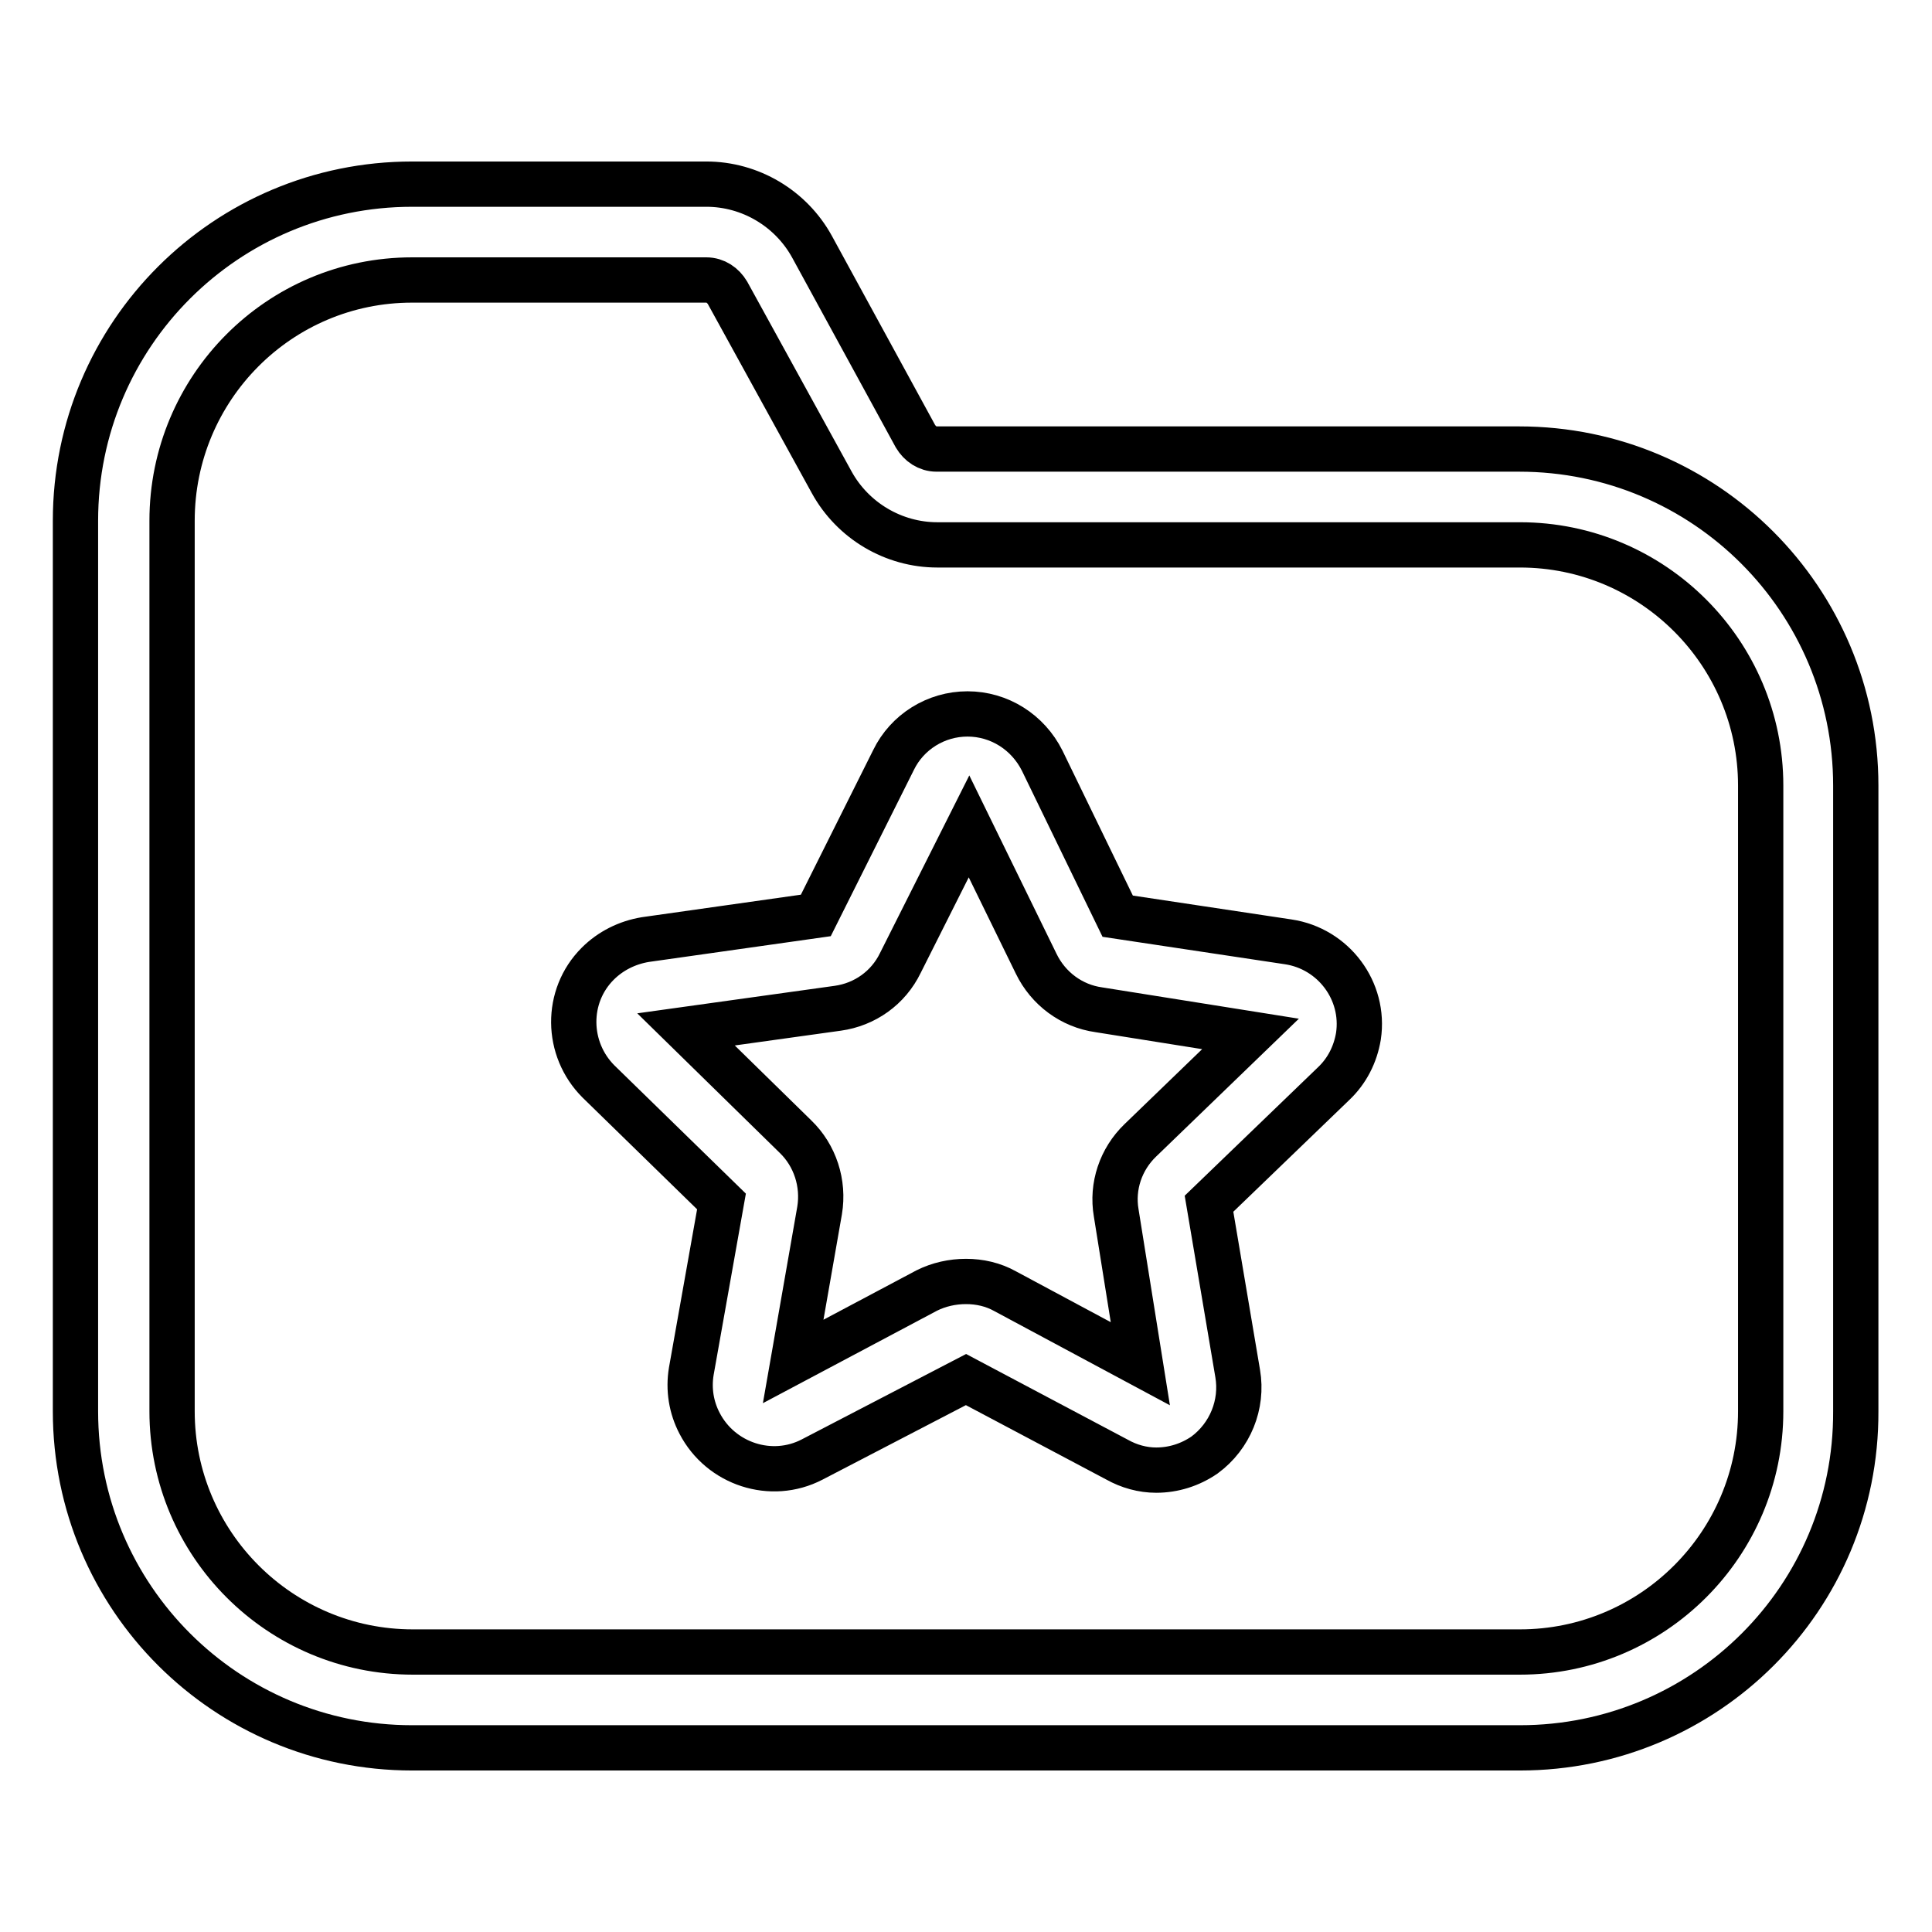
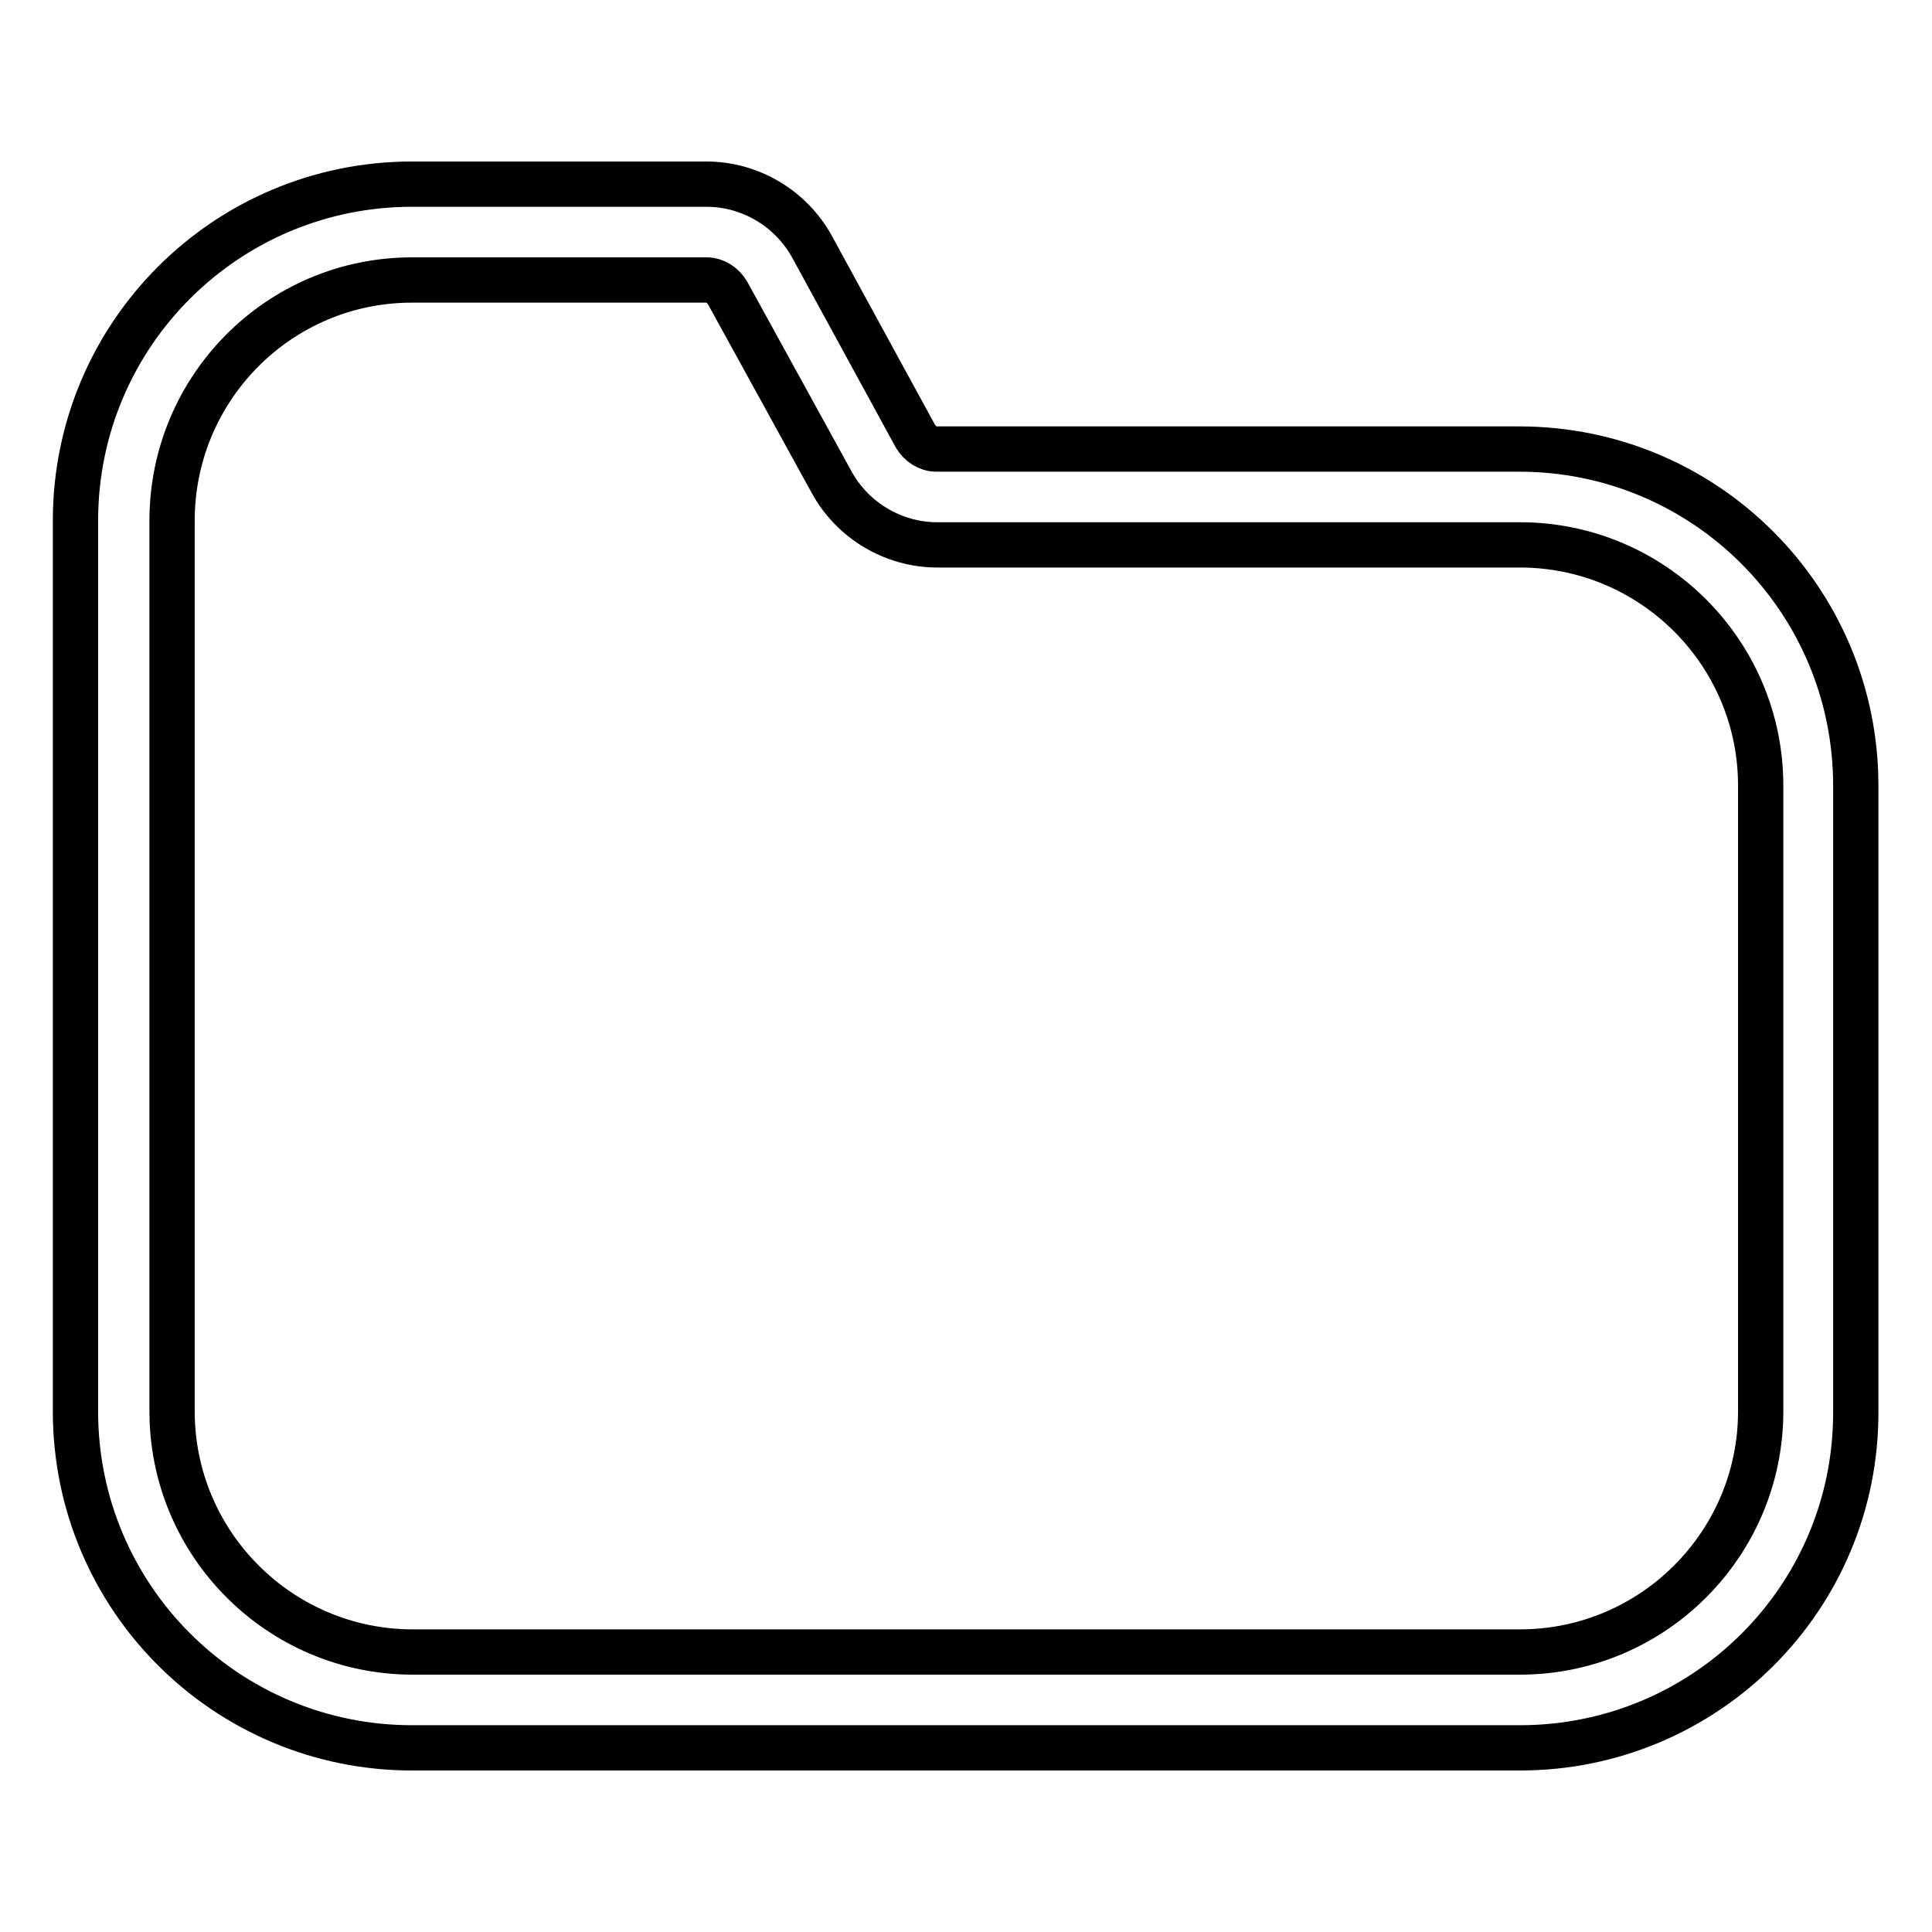
<svg xmlns="http://www.w3.org/2000/svg" version="1.1" x="0px" y="0px" viewBox="0 0 256 256" enable-background="new 0 0 256 256" xml:space="preserve">
  <g>
    <path stroke-width="6" fill-opacity="0" stroke="#000000" d="M201.4,231.6H54.6C30,231.6,10,211.7,10,187V69c0-24.7,20-44.6,44.6-44.6h39c5.8,0,11.2,3.2,14,8.3 l13.7,25.1c0.6,1,1.6,1.7,2.8,1.7h77.2c24.7,0,44.6,20,44.6,44.6l0,0V187C246,211.7,226,231.6,201.4,231.6L201.4,231.6z M54.6,37.1 C37,37.1,22.8,51.4,22.8,69v118c0,17.6,14.3,31.9,31.9,31.9h146.7c17.6,0,31.9-14.3,31.9-31.9l0,0v-82.9 c0-17.6-14.3-31.9-31.9-31.9h-77.2c-5.8,0-11.2-3.2-14-8.3L96.4,38.8c-0.6-1-1.6-1.7-2.8-1.7H54.6z" />
-     <path stroke-width="6" fill-opacity="0" stroke="#000000" d="M153.2,194.8c-1.8,0-3.6-0.5-5.2-1.4l-20-10.6l-20.4,10.6c-5.4,2.8-12.1,0.6-14.9-4.8 c-1.1-2.1-1.5-4.5-1.1-6.9l4-22.5l-16.3-15.9c-4.3-4.3-4.4-11.3-0.1-15.6c1.7-1.7,3.9-2.8,6.3-3.2l22.6-3.2l10.3-20.6 c1.8-3.7,5.6-6.1,9.8-6.1c4.2,0,8,2.4,9.9,6.2l10,20.6l22.6,3.4c6,0.9,10.2,6.5,9.3,12.5c-0.4,2.4-1.5,4.6-3.3,6.3l-16.5,15.9 L164,182c0.7,4.1-1,8.3-4.4,10.8C157.7,194.1,155.5,194.8,153.2,194.8z M128,169.8c1.8,0,3.6,0.4,5.2,1.3l17.9,9.6l-3.2-20 c-0.6-3.5,0.6-7.1,3.2-9.6l14.6-14.1l-20.1-3.2c-3.6-0.5-6.7-2.8-8.3-6.1l-8.9-18.2l-9.1,18.1c-1.6,3.3-4.7,5.5-8.3,6l-20.1,2.8 l14.5,14.2c2.6,2.5,3.8,6.2,3.2,9.8l-3.5,20l17.7-9.4C124.4,170.2,126.2,169.8,128,169.8z" />
  </g>
</svg>